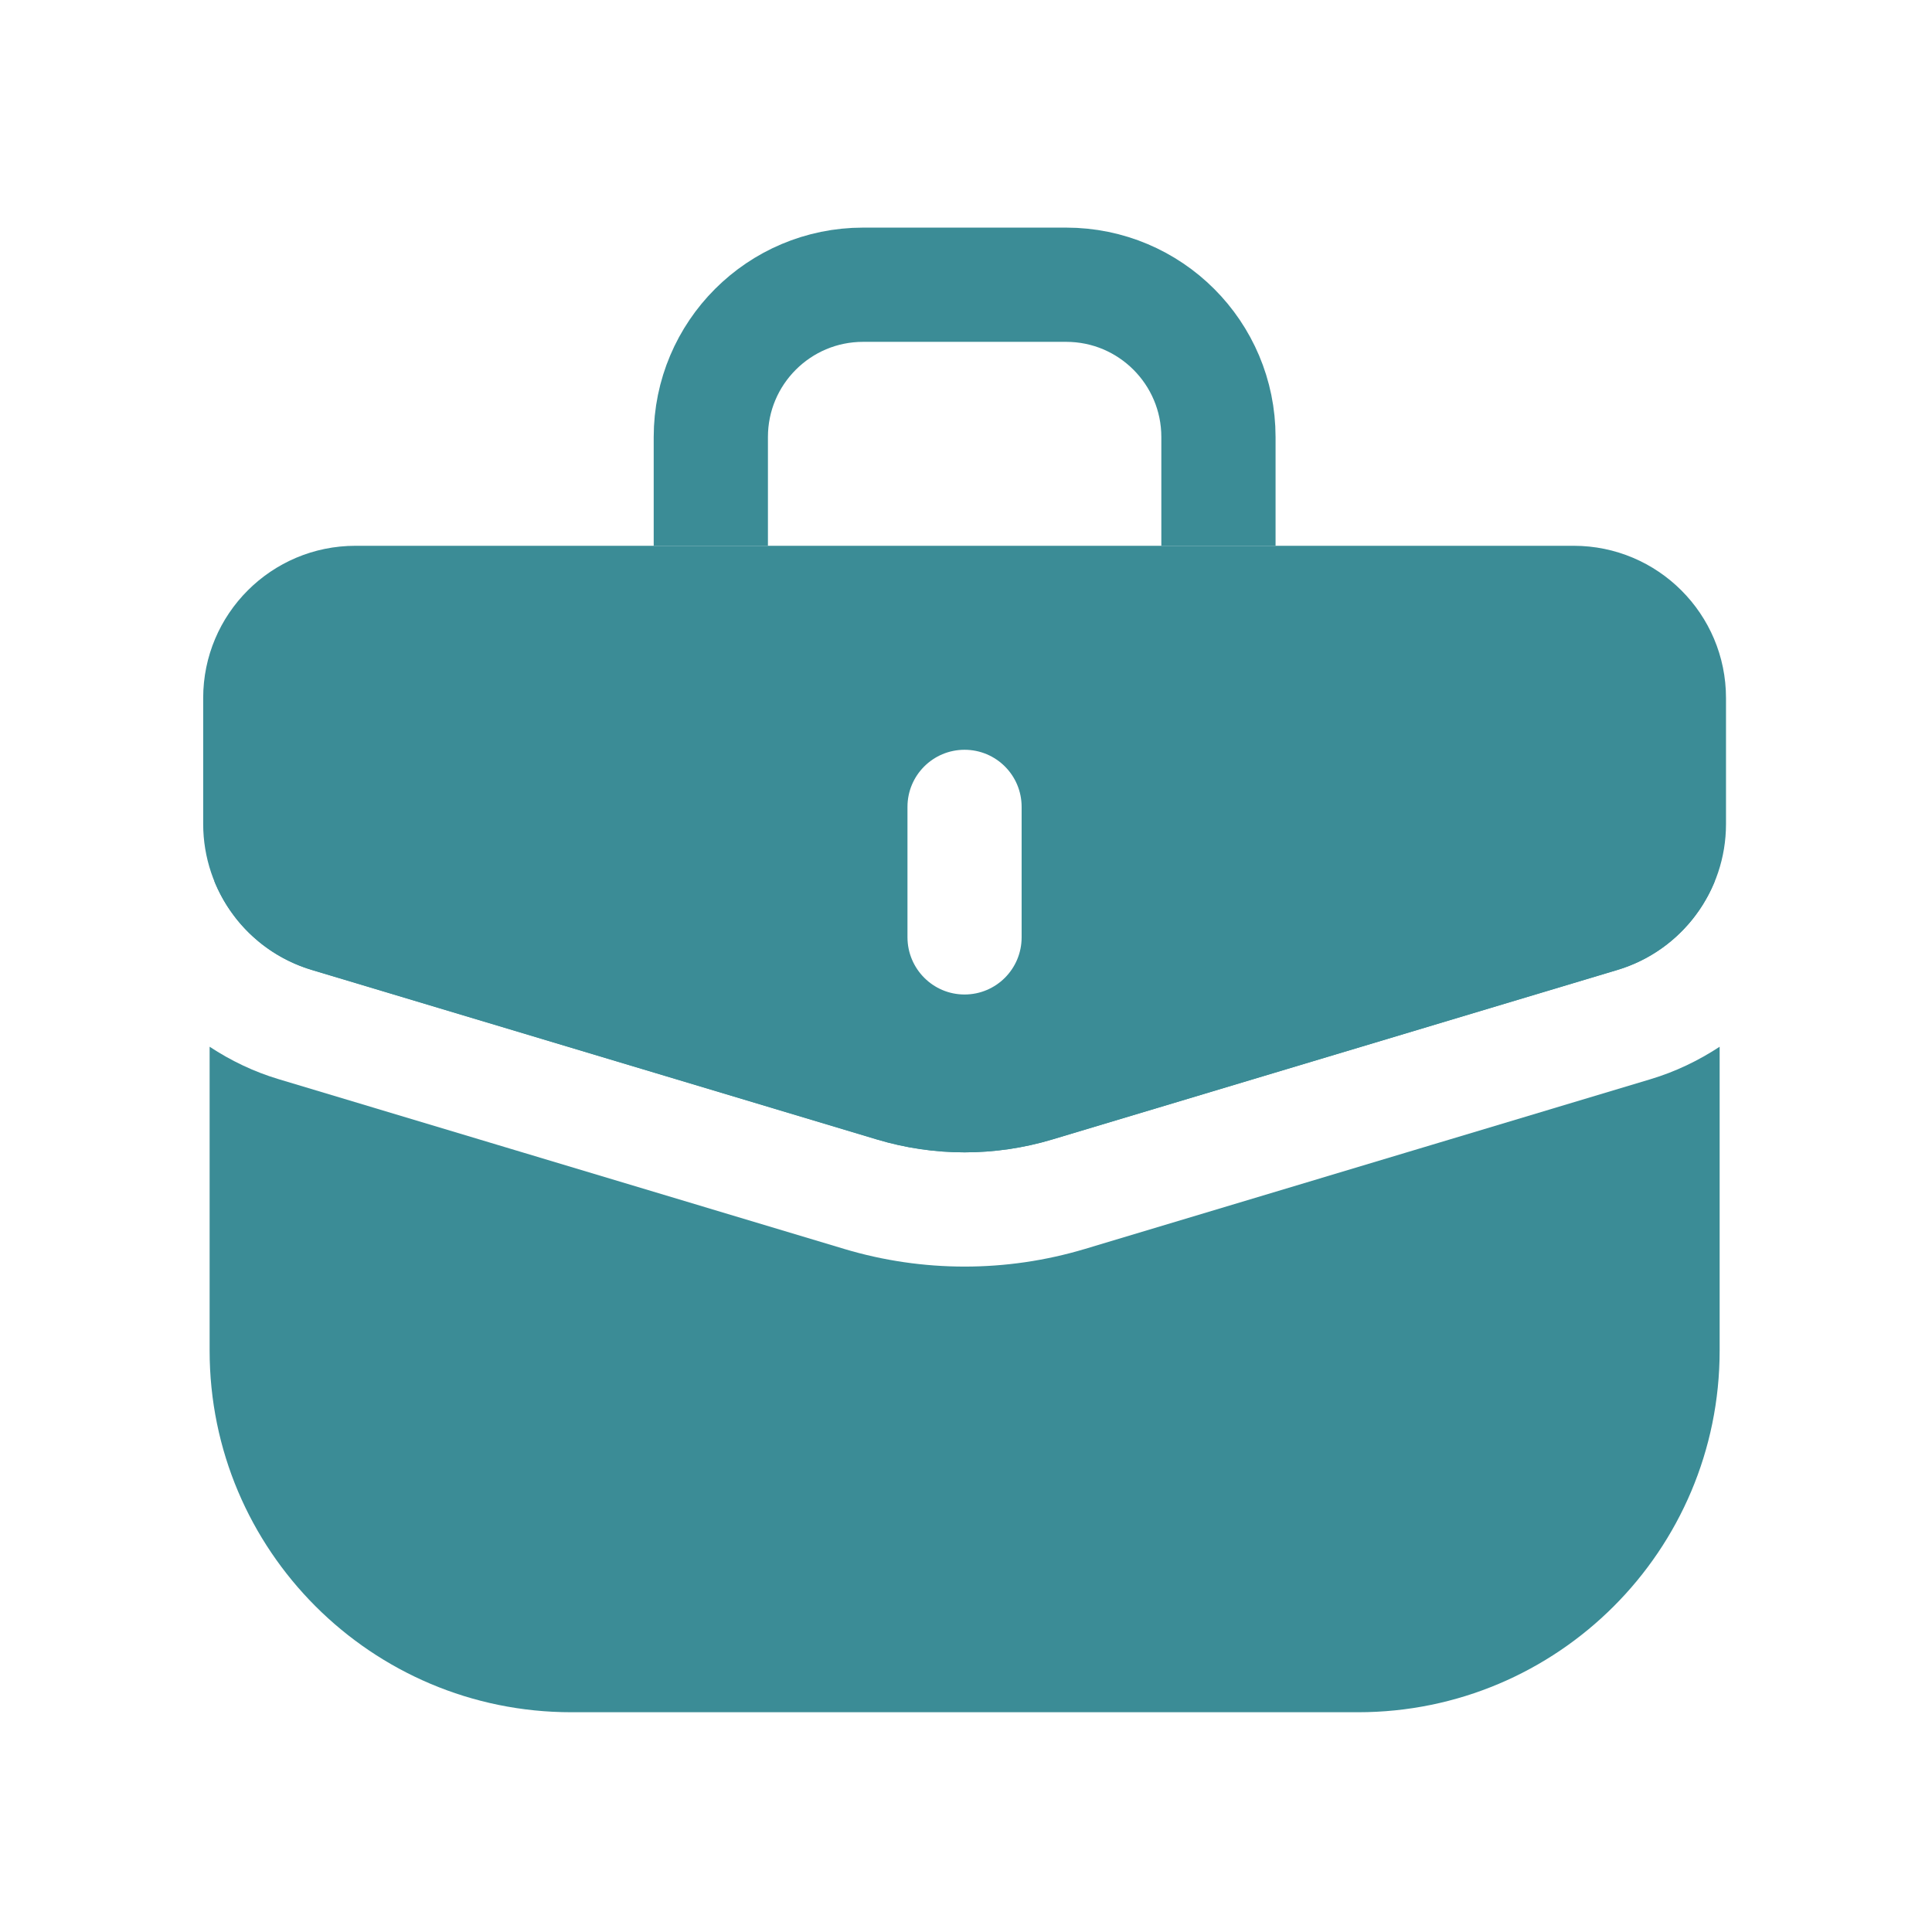
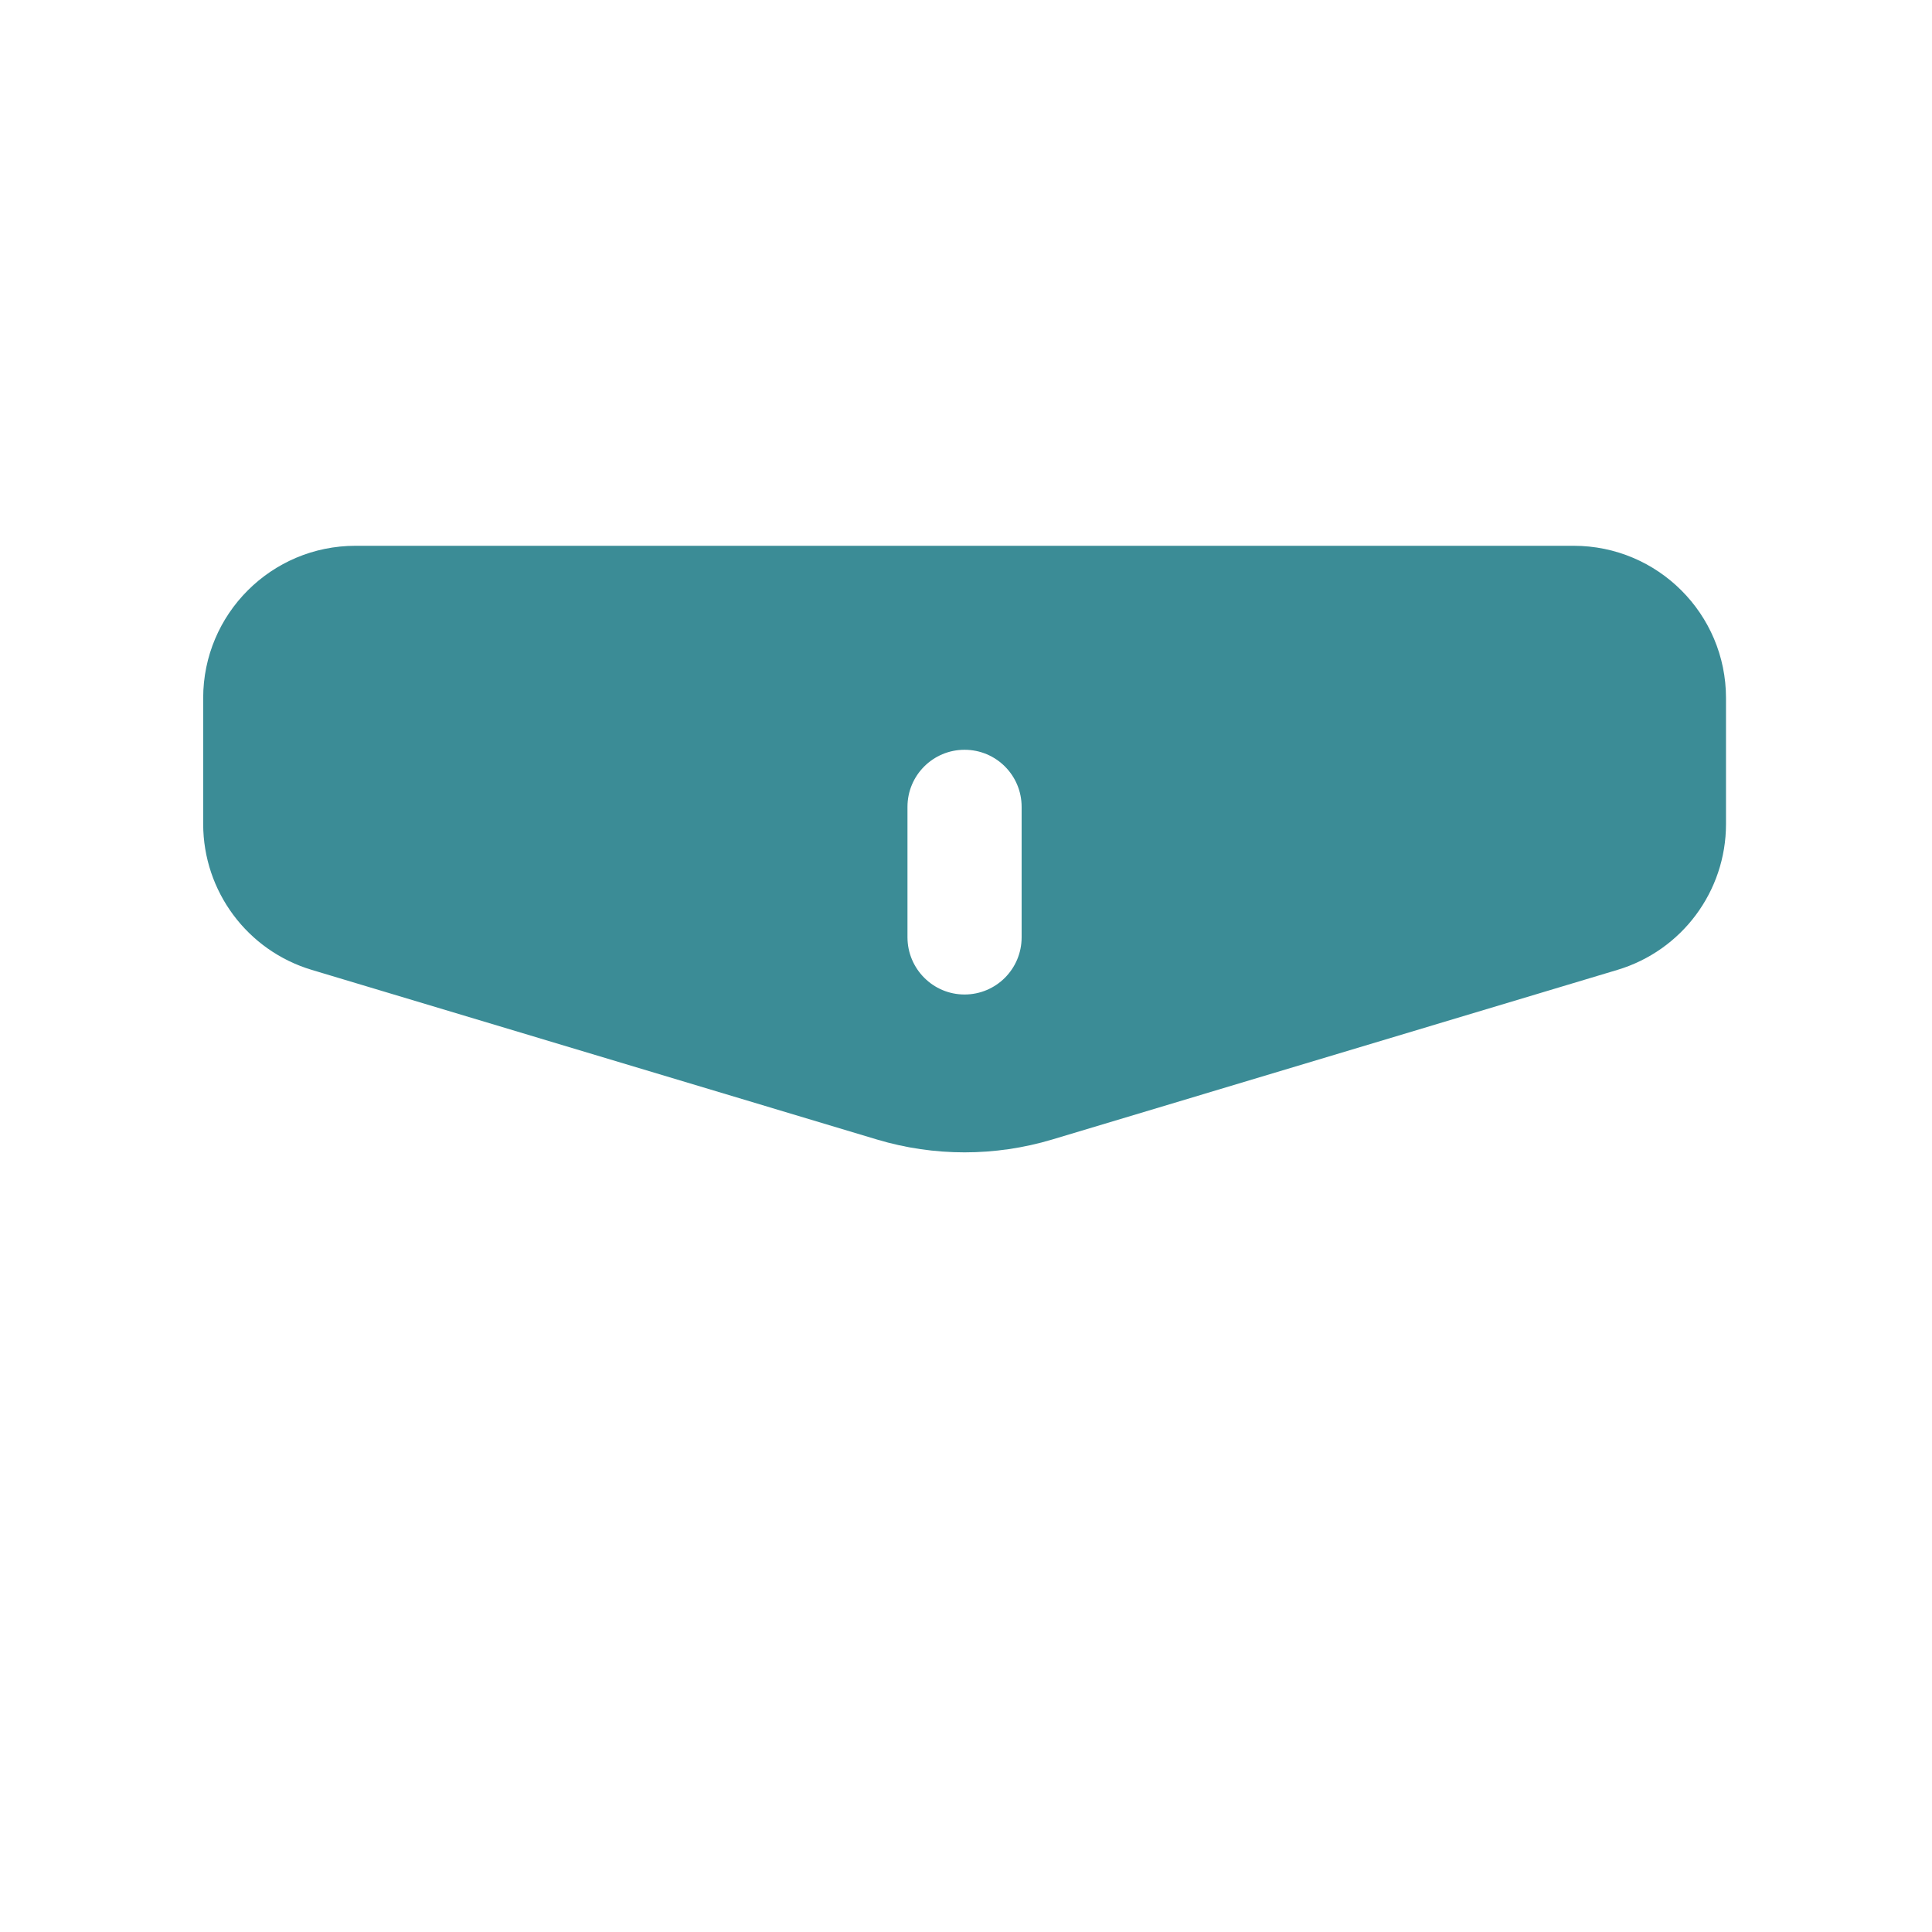
<svg xmlns="http://www.w3.org/2000/svg" width="24" height="24" viewBox="0 0 24 24" fill="none">
  <path d="M19.549 6.78C20.593 6.78 21.441 7.627 21.441 8.671V10.237C21.441 11.072 20.893 11.808 20.093 12.048L13.069 14.156C12.36 14.368 11.604 14.368 10.896 14.156L3.872 12.048C3.072 11.808 2.525 11.072 2.524 10.237V8.671C2.524 7.627 3.371 6.78 4.416 6.78H19.549ZM11.982 9.314C11.591 9.314 11.273 9.631 11.273 10.023V11.644C11.274 12.036 11.591 12.354 11.982 12.354C12.374 12.354 12.691 12.036 12.691 11.644V10.023C12.691 9.631 12.374 9.314 11.982 9.314Z" fill="#3B8C96" />
-   <path d="M21.362 16.778C21.362 19.259 19.351 21.27 16.87 21.27H7.097C4.616 21.27 2.604 19.259 2.604 16.778V13.003C2.866 13.175 3.153 13.314 3.465 13.407L10.488 15.515C11.463 15.807 12.503 15.807 13.477 15.515L20.501 13.407C20.812 13.314 21.1 13.175 21.362 13.003V16.778ZM21.302 10.944C21.091 11.465 20.655 11.88 20.093 12.049L13.07 14.155C12.361 14.368 11.605 14.368 10.896 14.155L3.872 12.049C3.31 11.88 2.873 11.466 2.662 10.944L11.983 12.523L21.302 10.944Z" fill="#3B8C96" />
-   <path d="M15.136 6.78V5.429C15.136 4.384 14.289 3.537 13.244 3.537H10.722C9.677 3.537 8.83 4.384 8.83 5.429L8.83 6.78" stroke="#3B8C96" stroke-width="1.419" />
</svg>